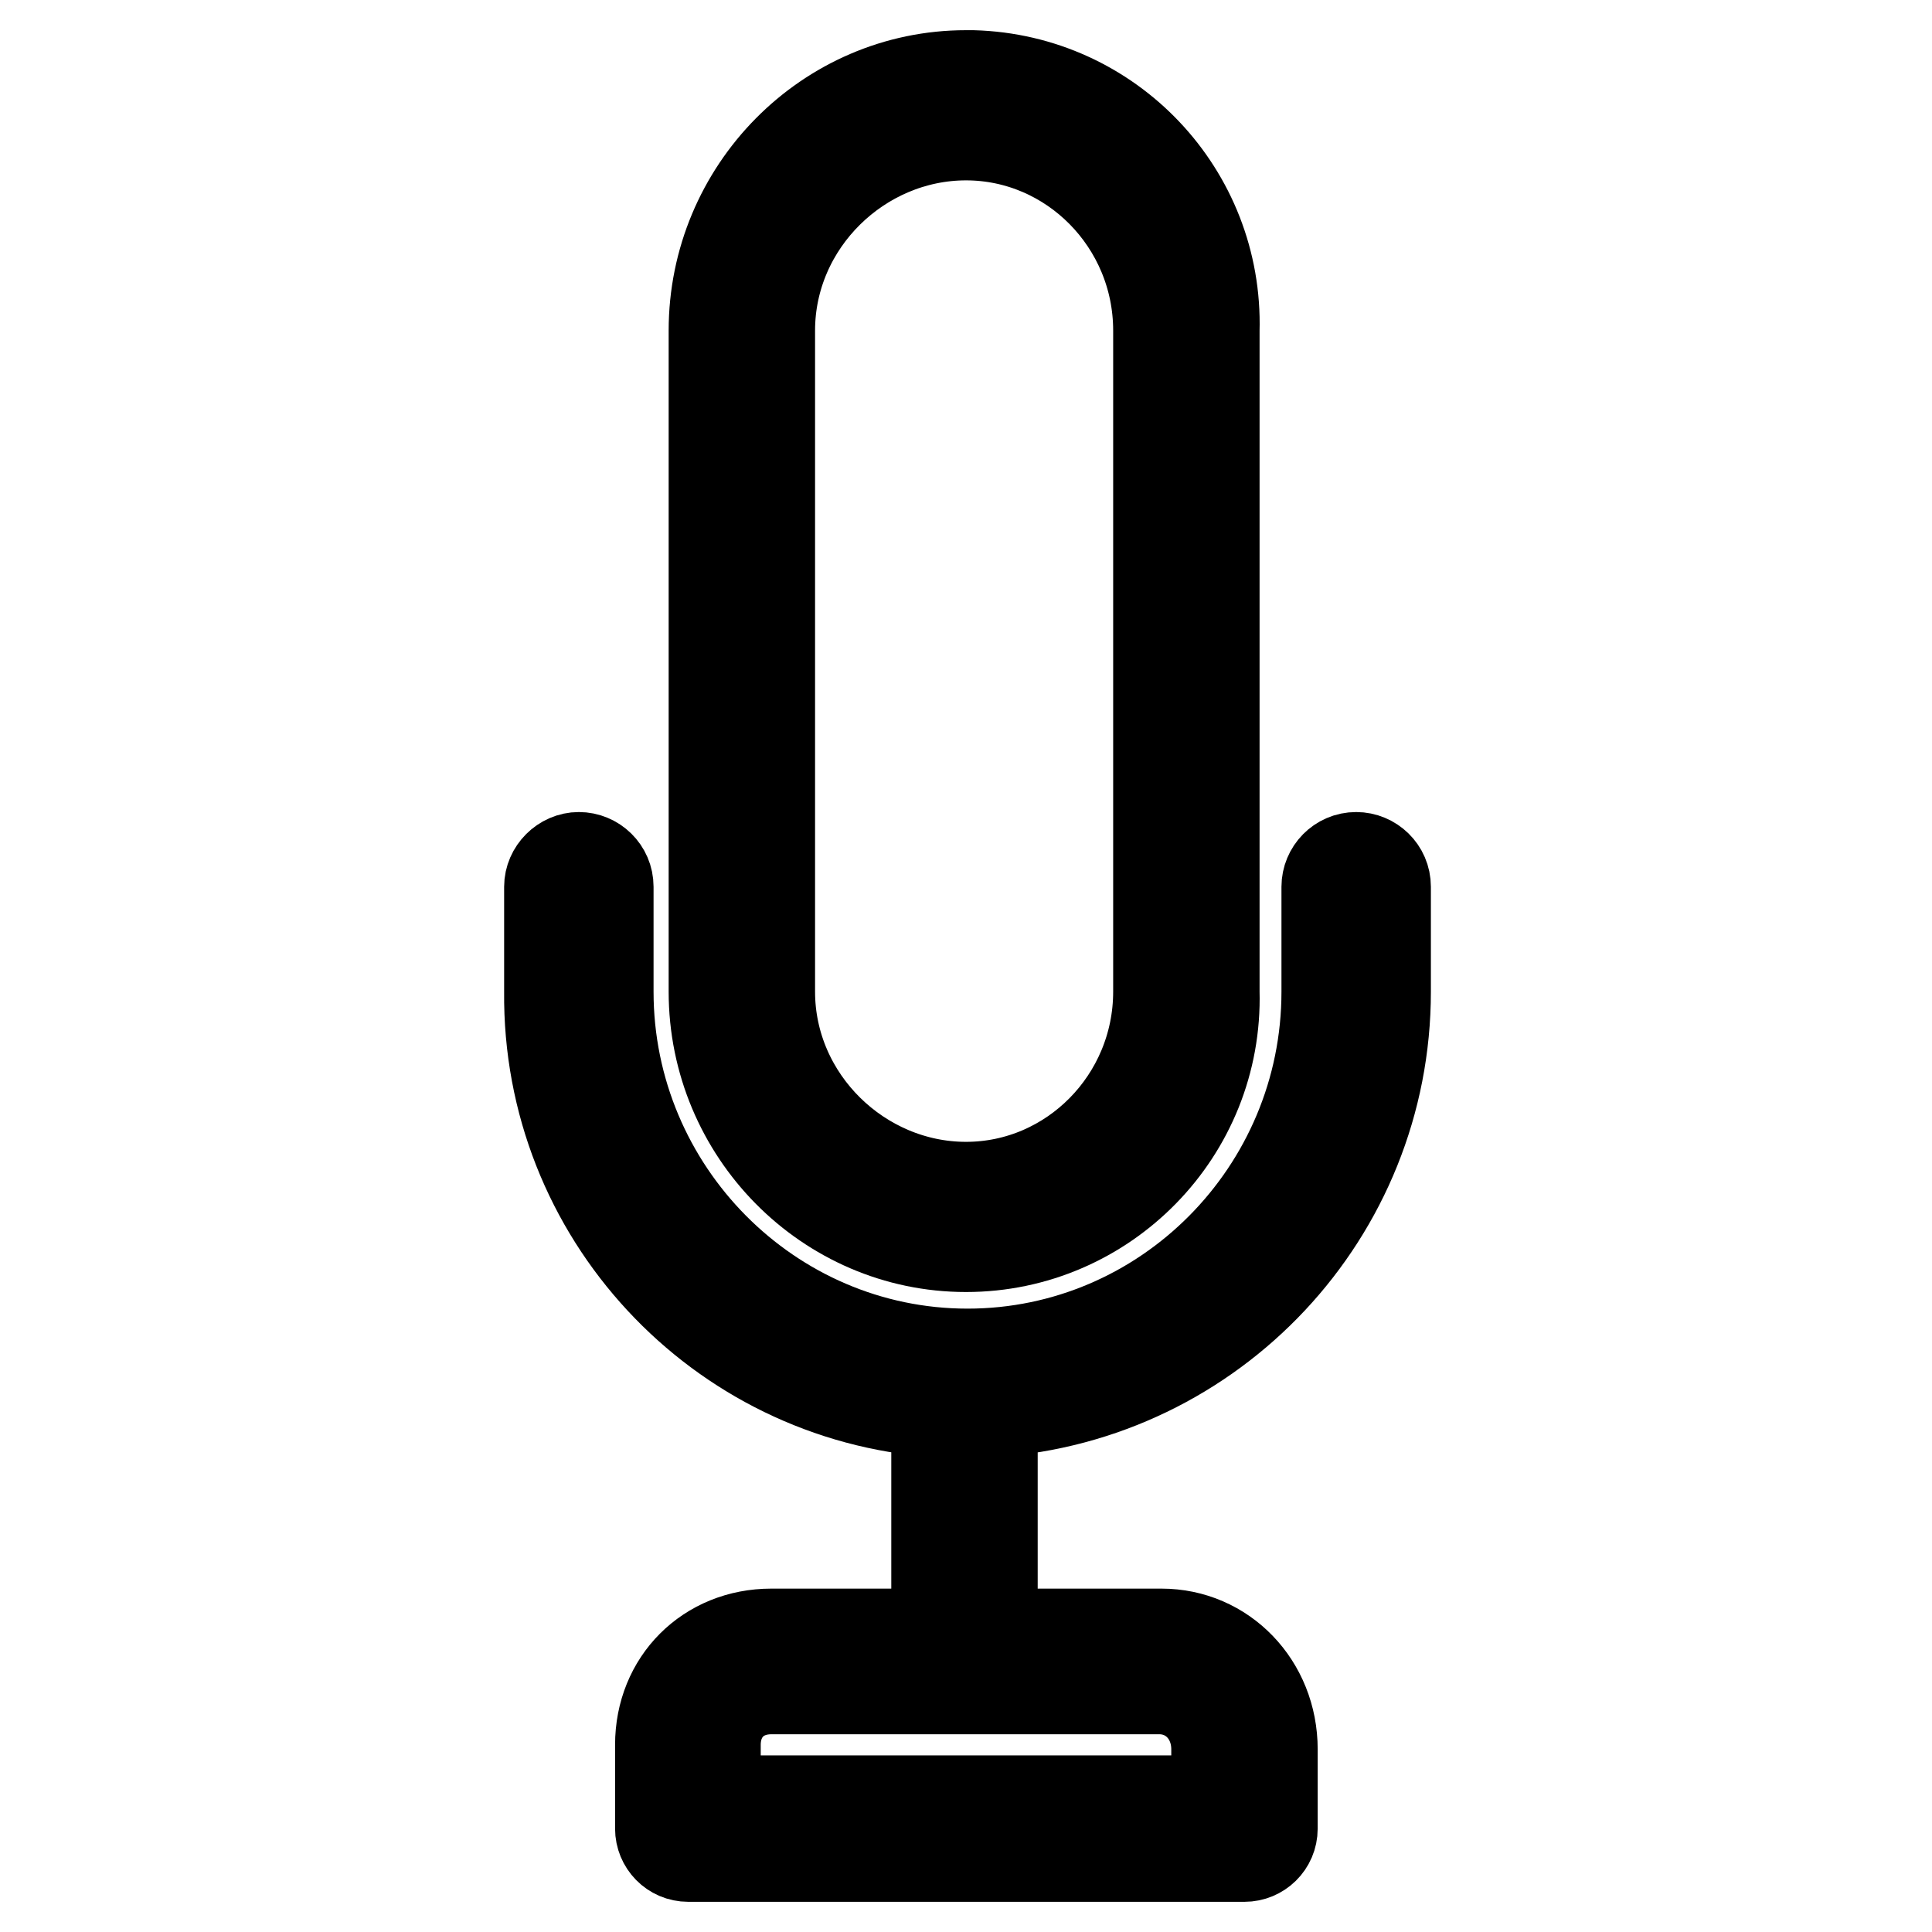
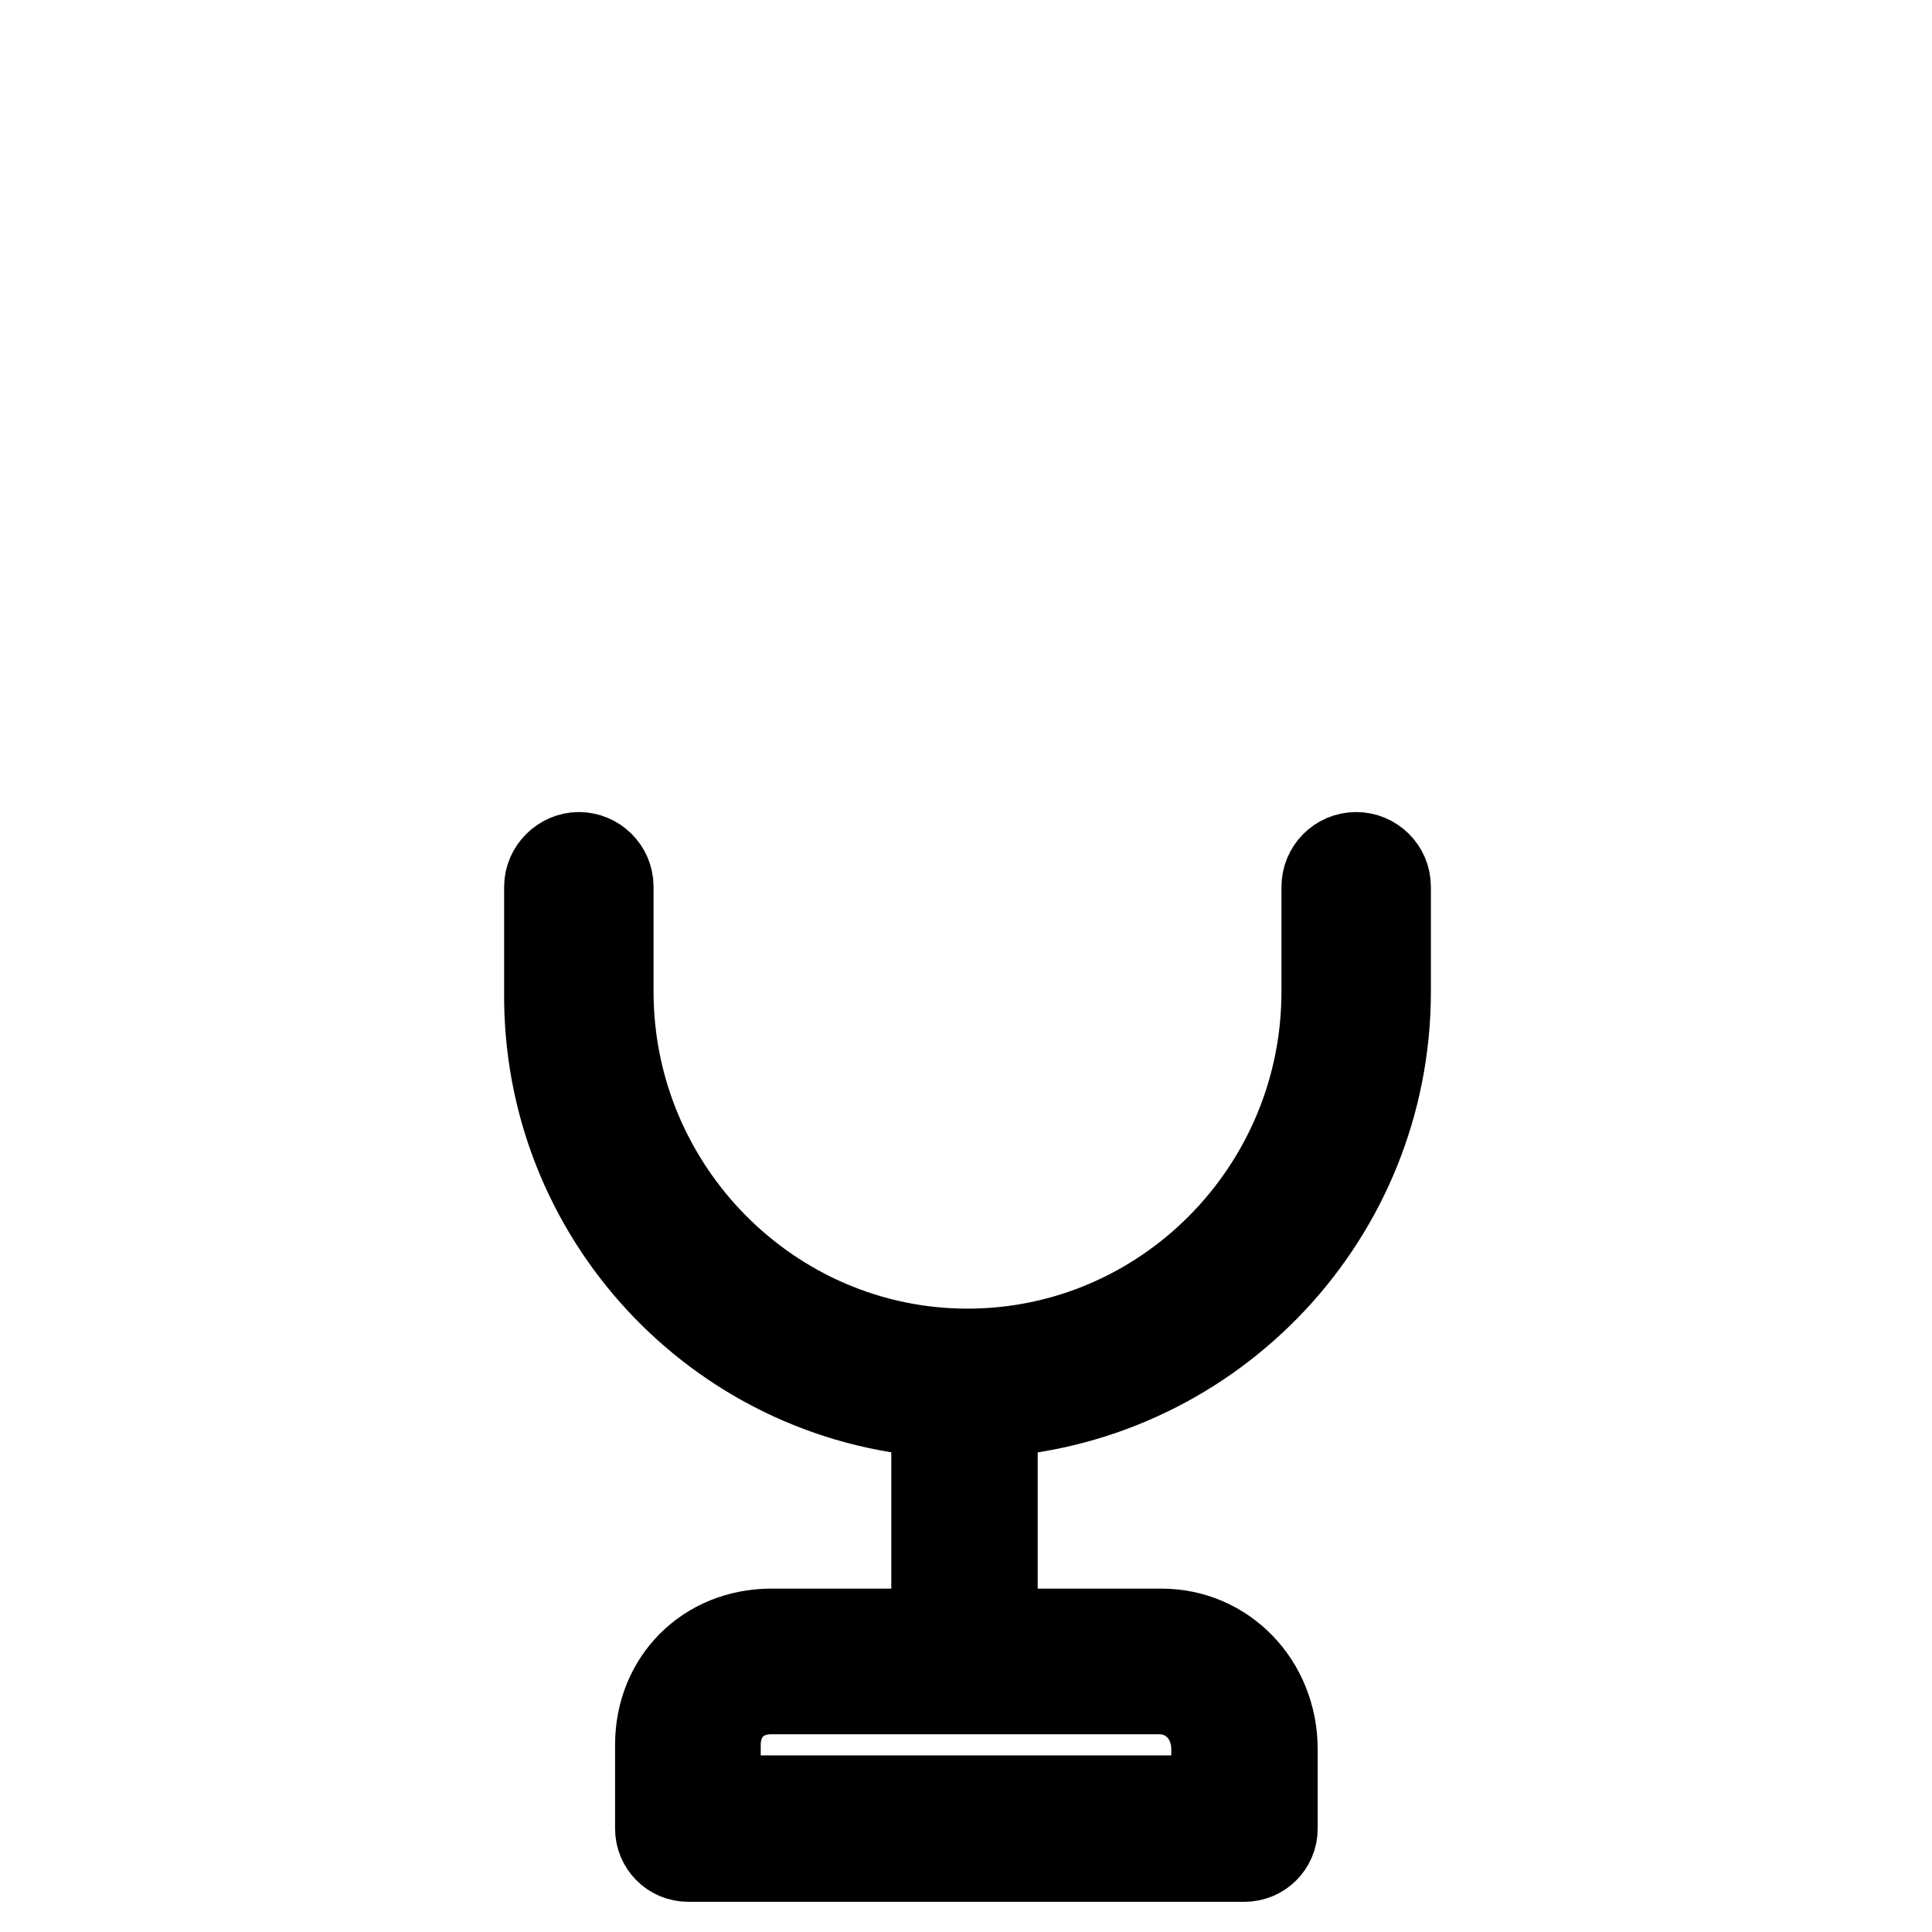
<svg xmlns="http://www.w3.org/2000/svg" version="1.1" x="0px" y="0px" viewBox="0 0 256 256" enable-background="new 0 0 256 256" xml:space="preserve">
  <g>
    <path stroke-width="12" fill-opacity="0" stroke="#000000" d="M124.1,187.1v29.4h-21.9c-8.4,0-14.7,6.3-14.7,14.7v11.1c0,2,1.6,3.7,3.7,3.7l0,0h73.7c2,0,3.7-1.6,3.7-3.7 l0,0v-10.5c0-8.6-6.5-15.3-14.7-15.3h-22.4v-29.4c29.3-2,52.1-26.3,52.1-55.7v-13.9c0-2.2-1.8-3.9-3.9-3.9c-2.2,0-3.9,1.8-3.9,3.9 c0,0,0,0,0,0v13.9c0,26.5-21.4,48-47.6,48s-47.6-21.6-47.6-48v-13.9c0-2.2-1.8-3.9-3.9-3.9s-3.9,1.8-3.9,3.9l0,0v13.9 C72.5,160.9,95.3,185.1,124.1,187.1L124.1,187.1z M161.2,231.8v6.8H94.8v-7.4c0-4.3,3-7.4,7.4-7.4h51.6 C158,223.9,161.2,227.3,161.2,231.8z" />
-     <path stroke-width="12" fill-opacity="0" stroke="#000000" d="M128,10c-18.4,0-33.4,15.2-33.4,33.8v87.6c0,18.6,15,33.8,33.4,33.8c18.4,0,33.4-15.2,32.9-33.8V43.8 c0.5-18.2-13.8-33.3-32-33.8C128.6,10,128.3,10,128,10z M153.5,131.4c0,14.3-11.5,25.9-25.5,25.9s-26-11.6-26-25.9V43.8 c0-14.3,12-25.9,26-25.9s25.5,11.6,25.5,25.9V131.4z" />
  </g>
</svg>